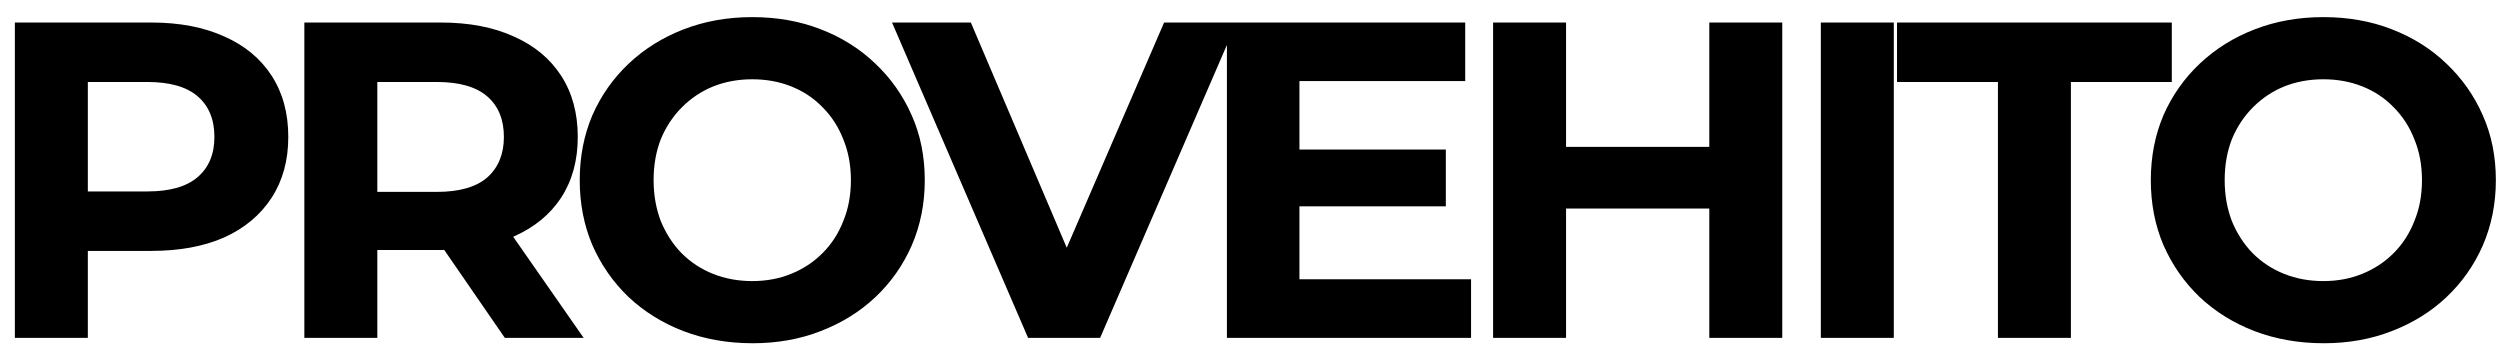
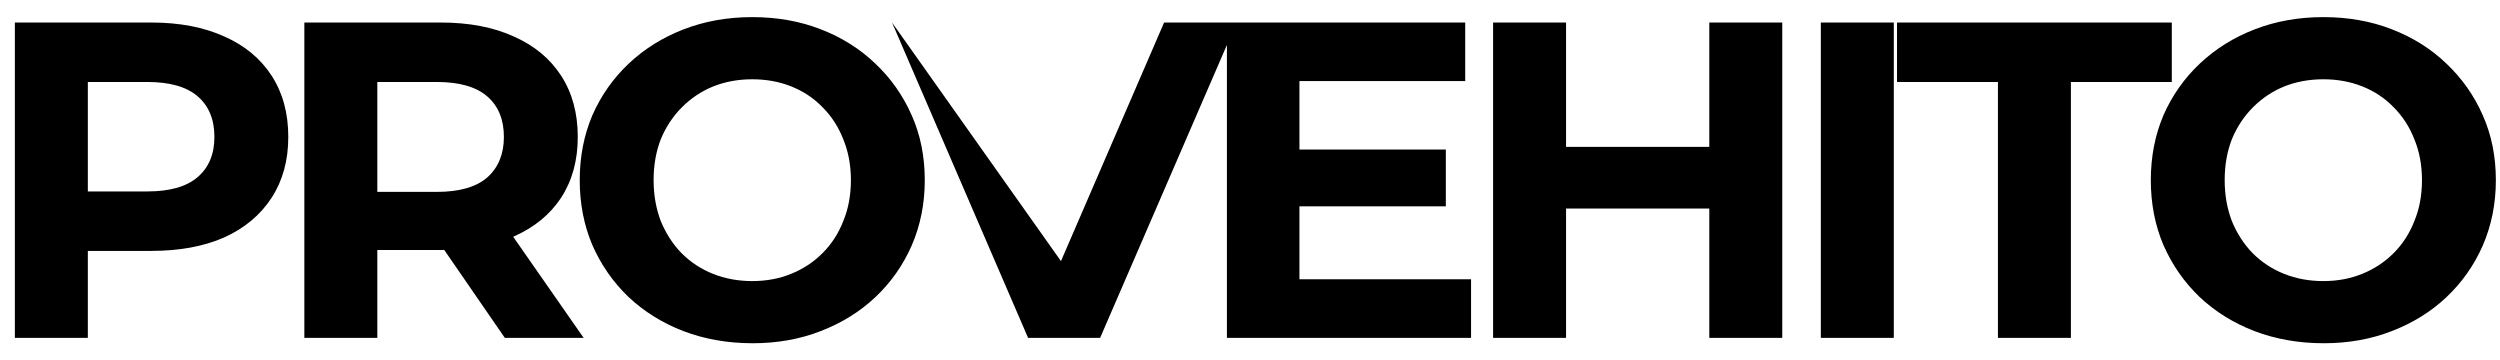
<svg xmlns="http://www.w3.org/2000/svg" fill="none" viewBox="0 0 111 16" height="16" width="111">
-   <path fill="black" d="M0.66 15V1H6.72C7.973 1 9.053 1.207 9.96 1.62C10.867 2.02 11.567 2.6 12.06 3.36C12.553 4.12 12.8 5.027 12.8 6.08C12.8 7.12 12.553 8.02 12.06 8.78C11.567 9.54 10.867 10.127 9.96 10.54C9.053 10.94 7.973 11.14 6.72 11.14H2.46L3.9 9.68V15H0.66ZM3.9 10.04L2.46 8.5H6.54C7.54 8.5 8.287 8.287 8.78 7.86C9.273 7.433 9.52 6.84 9.52 6.08C9.52 5.307 9.273 4.707 8.78 4.28C8.287 3.853 7.54 3.64 6.54 3.64H2.46L3.9 2.1V10.04ZM13.513 15V1H19.573C20.826 1 21.907 1.207 22.813 1.62C23.72 2.02 24.42 2.6 24.913 3.36C25.407 4.12 25.653 5.027 25.653 6.08C25.653 7.12 25.407 8.02 24.913 8.78C24.42 9.527 23.72 10.1 22.813 10.5C21.907 10.9 20.826 11.1 19.573 11.1H15.313L16.753 9.68V15H13.513ZM22.413 15L18.913 9.92H22.373L25.913 15H22.413ZM16.753 10.04L15.313 8.52H19.393C20.393 8.52 21.14 8.307 21.633 7.88C22.127 7.44 22.373 6.84 22.373 6.08C22.373 5.307 22.127 4.707 21.633 4.28C21.14 3.853 20.393 3.64 19.393 3.64H15.313L16.753 2.1V10.04ZM33.42 15.24C32.313 15.24 31.287 15.06 30.34 14.7C29.407 14.34 28.593 13.833 27.9 13.18C27.22 12.527 26.687 11.76 26.3 10.88C25.927 10 25.74 9.04 25.74 8C25.74 6.96 25.927 6 26.3 5.12C26.687 4.24 27.227 3.473 27.92 2.82C28.613 2.167 29.427 1.66 30.36 1.3C31.294 0.94 32.307 0.76 33.4 0.76C34.507 0.76 35.52 0.94 36.44 1.3C37.373 1.66 38.18 2.167 38.86 2.82C39.553 3.473 40.093 4.24 40.48 5.12C40.867 5.987 41.06 6.947 41.06 8C41.06 9.04 40.867 10.007 40.48 10.9C40.093 11.78 39.553 12.547 38.86 13.2C38.18 13.84 37.373 14.34 36.44 14.7C35.52 15.06 34.514 15.24 33.42 15.24ZM33.4 12.48C34.027 12.48 34.6 12.373 35.12 12.16C35.654 11.947 36.12 11.64 36.52 11.24C36.92 10.84 37.227 10.367 37.44 9.82C37.667 9.273 37.78 8.667 37.78 8C37.78 7.333 37.667 6.727 37.44 6.18C37.227 5.633 36.92 5.16 36.52 4.76C36.133 4.36 35.673 4.053 35.14 3.84C34.607 3.627 34.027 3.52 33.4 3.52C32.773 3.52 32.194 3.627 31.66 3.84C31.14 4.053 30.68 4.36 30.28 4.76C29.88 5.16 29.567 5.633 29.34 6.18C29.127 6.727 29.02 7.333 29.02 8C29.02 8.653 29.127 9.26 29.34 9.82C29.567 10.367 29.873 10.84 30.26 11.24C30.66 11.64 31.127 11.947 31.66 12.16C32.194 12.373 32.773 12.48 33.4 12.48ZM45.646 15L39.606 1H43.106L48.386 13.4H46.326L51.686 1H54.906L48.846 15H45.646ZM57.455 6.64H64.195V9.16H57.455V6.64ZM57.695 12.4H65.315V15H54.475V1H65.055V3.6H57.695V12.4ZM75.893 1H79.133V15H75.893V1ZM69.533 15H66.293V1H69.533V15ZM76.133 9.26H69.293V6.52H76.133V9.26ZM80.845 15V1H84.085V15H80.845ZM88.708 15V3.64H84.228V1H96.428V3.64H91.948V15H88.708ZM103.176 15.24C102.069 15.24 101.042 15.06 100.096 14.7C99.162 14.34 98.349 13.833 97.656 13.18C96.976 12.527 96.442 11.76 96.056 10.88C95.682 10 95.496 9.04 95.496 8C95.496 6.96 95.682 6 96.056 5.12C96.442 4.24 96.982 3.473 97.676 2.82C98.369 2.167 99.182 1.66 100.116 1.3C101.049 0.94 102.062 0.76 103.156 0.76C104.262 0.76 105.276 0.94 106.196 1.3C107.129 1.66 107.936 2.167 108.616 2.82C109.309 3.473 109.849 4.24 110.236 5.12C110.622 5.987 110.816 6.947 110.816 8C110.816 9.04 110.622 10.007 110.236 10.9C109.849 11.78 109.309 12.547 108.616 13.2C107.936 13.84 107.129 14.34 106.196 14.7C105.276 15.06 104.269 15.24 103.176 15.24ZM103.156 12.48C103.782 12.48 104.356 12.373 104.876 12.16C105.409 11.947 105.876 11.64 106.276 11.24C106.676 10.84 106.982 10.367 107.196 9.82C107.422 9.273 107.536 8.667 107.536 8C107.536 7.333 107.422 6.727 107.196 6.18C106.982 5.633 106.676 5.16 106.276 4.76C105.889 4.36 105.429 4.053 104.896 3.84C104.362 3.627 103.782 3.52 103.156 3.52C102.529 3.52 101.949 3.627 101.416 3.84C100.896 4.053 100.436 4.36 100.036 4.76C99.636 5.16 99.322 5.633 99.096 6.18C98.882 6.727 98.776 7.333 98.776 8C98.776 8.653 98.882 9.26 99.096 9.82C99.322 10.367 99.629 10.84 100.016 11.24C100.416 11.64 100.882 11.947 101.416 12.16C101.949 12.373 102.529 12.48 103.156 12.48Z" />
+   <path fill="black" d="M0.66 15V1H6.72C7.973 1 9.053 1.207 9.96 1.62C10.867 2.02 11.567 2.6 12.06 3.36C12.553 4.12 12.8 5.027 12.8 6.08C12.8 7.12 12.553 8.02 12.06 8.78C11.567 9.54 10.867 10.127 9.96 10.54C9.053 10.94 7.973 11.14 6.72 11.14H2.46L3.9 9.68V15H0.66ZM3.9 10.04L2.46 8.5H6.54C7.54 8.5 8.287 8.287 8.78 7.86C9.273 7.433 9.52 6.84 9.52 6.08C9.52 5.307 9.273 4.707 8.78 4.28C8.287 3.853 7.54 3.64 6.54 3.64H2.46L3.9 2.1V10.04ZM13.513 15V1H19.573C20.826 1 21.907 1.207 22.813 1.62C23.72 2.02 24.42 2.6 24.913 3.36C25.407 4.12 25.653 5.027 25.653 6.08C25.653 7.12 25.407 8.02 24.913 8.78C24.42 9.527 23.72 10.1 22.813 10.5C21.907 10.9 20.826 11.1 19.573 11.1H15.313L16.753 9.68V15H13.513ZM22.413 15L18.913 9.92H22.373L25.913 15H22.413ZM16.753 10.04L15.313 8.52H19.393C20.393 8.52 21.14 8.307 21.633 7.88C22.127 7.44 22.373 6.84 22.373 6.08C22.373 5.307 22.127 4.707 21.633 4.28C21.14 3.853 20.393 3.64 19.393 3.64H15.313L16.753 2.1V10.04ZM33.42 15.24C32.313 15.24 31.287 15.06 30.34 14.7C29.407 14.34 28.593 13.833 27.9 13.18C27.22 12.527 26.687 11.76 26.3 10.88C25.927 10 25.74 9.04 25.74 8C25.74 6.96 25.927 6 26.3 5.12C26.687 4.24 27.227 3.473 27.92 2.82C28.613 2.167 29.427 1.66 30.36 1.3C31.294 0.94 32.307 0.76 33.4 0.76C34.507 0.76 35.52 0.94 36.44 1.3C37.373 1.66 38.18 2.167 38.86 2.82C39.553 3.473 40.093 4.24 40.48 5.12C40.867 5.987 41.06 6.947 41.06 8C41.06 9.04 40.867 10.007 40.48 10.9C40.093 11.78 39.553 12.547 38.86 13.2C38.18 13.84 37.373 14.34 36.44 14.7C35.52 15.06 34.514 15.24 33.42 15.24ZM33.4 12.48C34.027 12.48 34.6 12.373 35.12 12.16C35.654 11.947 36.12 11.64 36.52 11.24C36.92 10.84 37.227 10.367 37.44 9.82C37.667 9.273 37.78 8.667 37.78 8C37.78 7.333 37.667 6.727 37.44 6.18C37.227 5.633 36.92 5.16 36.52 4.76C36.133 4.36 35.673 4.053 35.14 3.84C34.607 3.627 34.027 3.52 33.4 3.52C32.773 3.52 32.194 3.627 31.66 3.84C31.14 4.053 30.68 4.36 30.28 4.76C29.88 5.16 29.567 5.633 29.34 6.18C29.127 6.727 29.02 7.333 29.02 8C29.02 8.653 29.127 9.26 29.34 9.82C29.567 10.367 29.873 10.84 30.26 11.24C30.66 11.64 31.127 11.947 31.66 12.16C32.194 12.373 32.773 12.48 33.4 12.48ZM45.646 15L39.606 1L48.386 13.4H46.326L51.686 1H54.906L48.846 15H45.646ZM57.455 6.64H64.195V9.16H57.455V6.64ZM57.695 12.4H65.315V15H54.475V1H65.055V3.6H57.695V12.4ZM75.893 1H79.133V15H75.893V1ZM69.533 15H66.293V1H69.533V15ZM76.133 9.26H69.293V6.52H76.133V9.26ZM80.845 15V1H84.085V15H80.845ZM88.708 15V3.64H84.228V1H96.428V3.64H91.948V15H88.708ZM103.176 15.24C102.069 15.24 101.042 15.06 100.096 14.7C99.162 14.34 98.349 13.833 97.656 13.18C96.976 12.527 96.442 11.76 96.056 10.88C95.682 10 95.496 9.04 95.496 8C95.496 6.96 95.682 6 96.056 5.12C96.442 4.24 96.982 3.473 97.676 2.82C98.369 2.167 99.182 1.66 100.116 1.3C101.049 0.94 102.062 0.76 103.156 0.76C104.262 0.76 105.276 0.94 106.196 1.3C107.129 1.66 107.936 2.167 108.616 2.82C109.309 3.473 109.849 4.24 110.236 5.12C110.622 5.987 110.816 6.947 110.816 8C110.816 9.04 110.622 10.007 110.236 10.9C109.849 11.78 109.309 12.547 108.616 13.2C107.936 13.84 107.129 14.34 106.196 14.7C105.276 15.06 104.269 15.24 103.176 15.24ZM103.156 12.48C103.782 12.48 104.356 12.373 104.876 12.16C105.409 11.947 105.876 11.64 106.276 11.24C106.676 10.84 106.982 10.367 107.196 9.82C107.422 9.273 107.536 8.667 107.536 8C107.536 7.333 107.422 6.727 107.196 6.18C106.982 5.633 106.676 5.16 106.276 4.76C105.889 4.36 105.429 4.053 104.896 3.84C104.362 3.627 103.782 3.52 103.156 3.52C102.529 3.52 101.949 3.627 101.416 3.84C100.896 4.053 100.436 4.36 100.036 4.76C99.636 5.16 99.322 5.633 99.096 6.18C98.882 6.727 98.776 7.333 98.776 8C98.776 8.653 98.882 9.26 99.096 9.82C99.322 10.367 99.629 10.84 100.016 11.24C100.416 11.64 100.882 11.947 101.416 12.16C101.949 12.373 102.529 12.48 103.156 12.48Z" />
</svg>